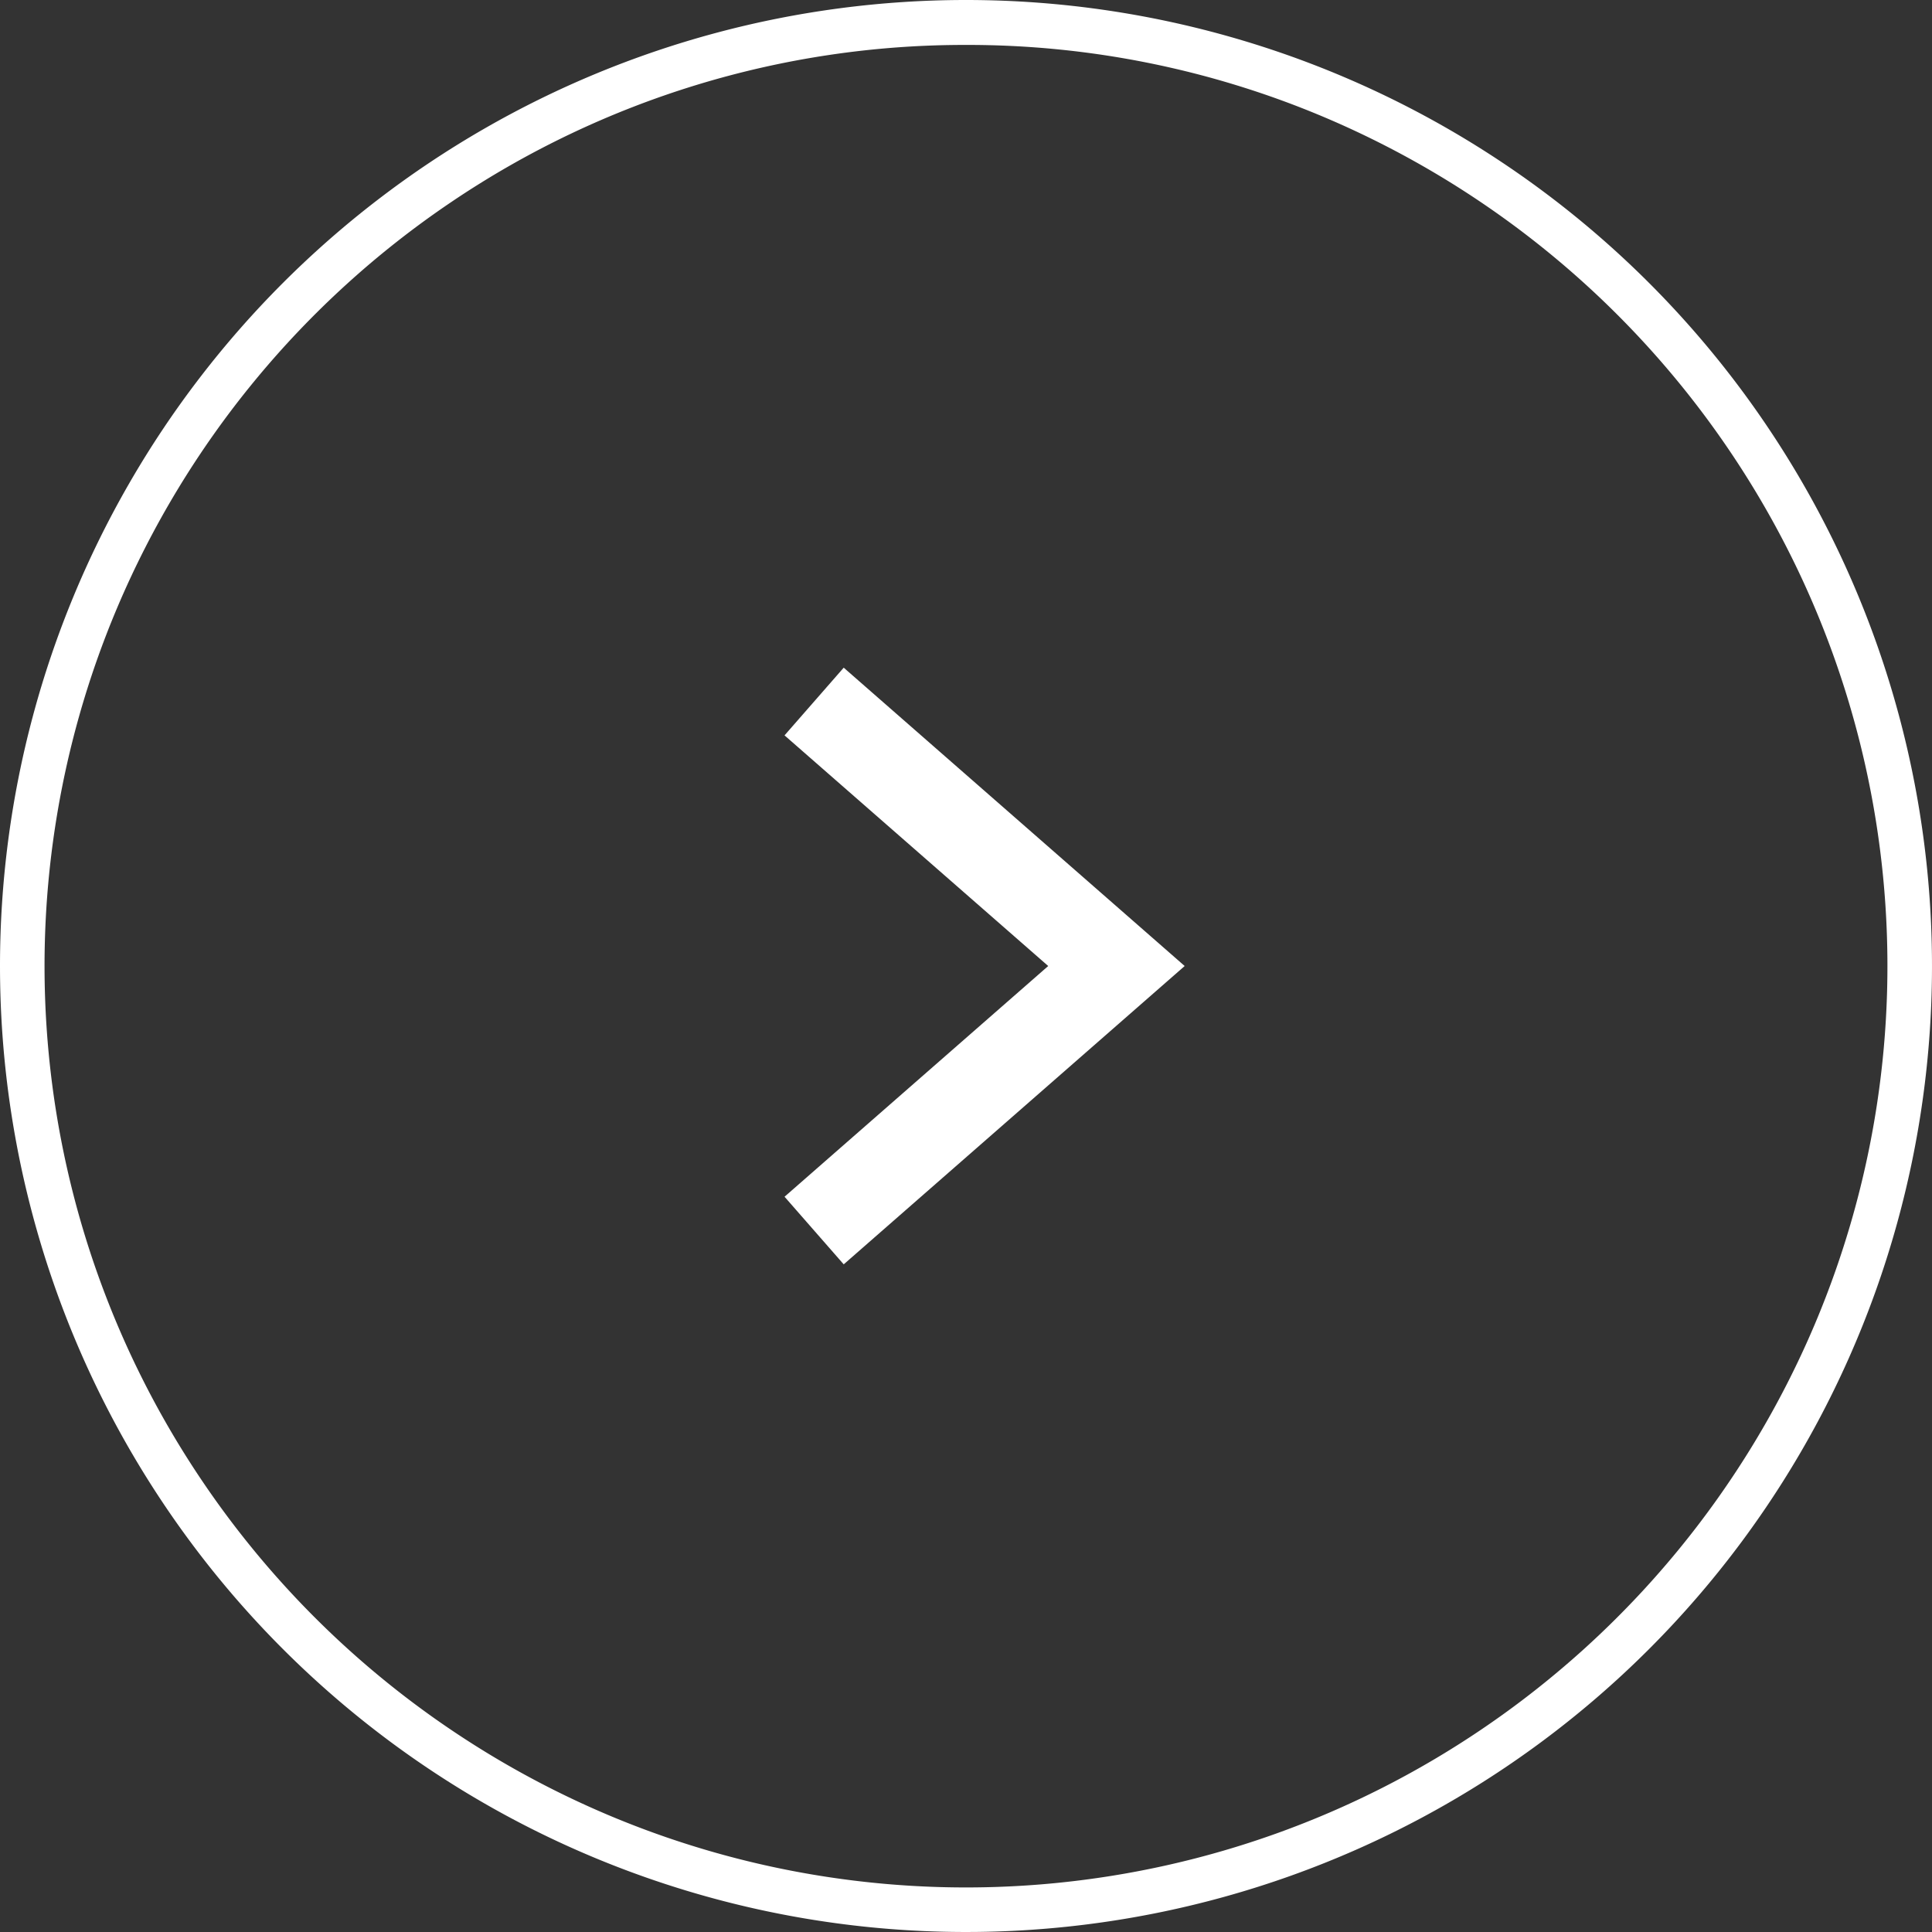
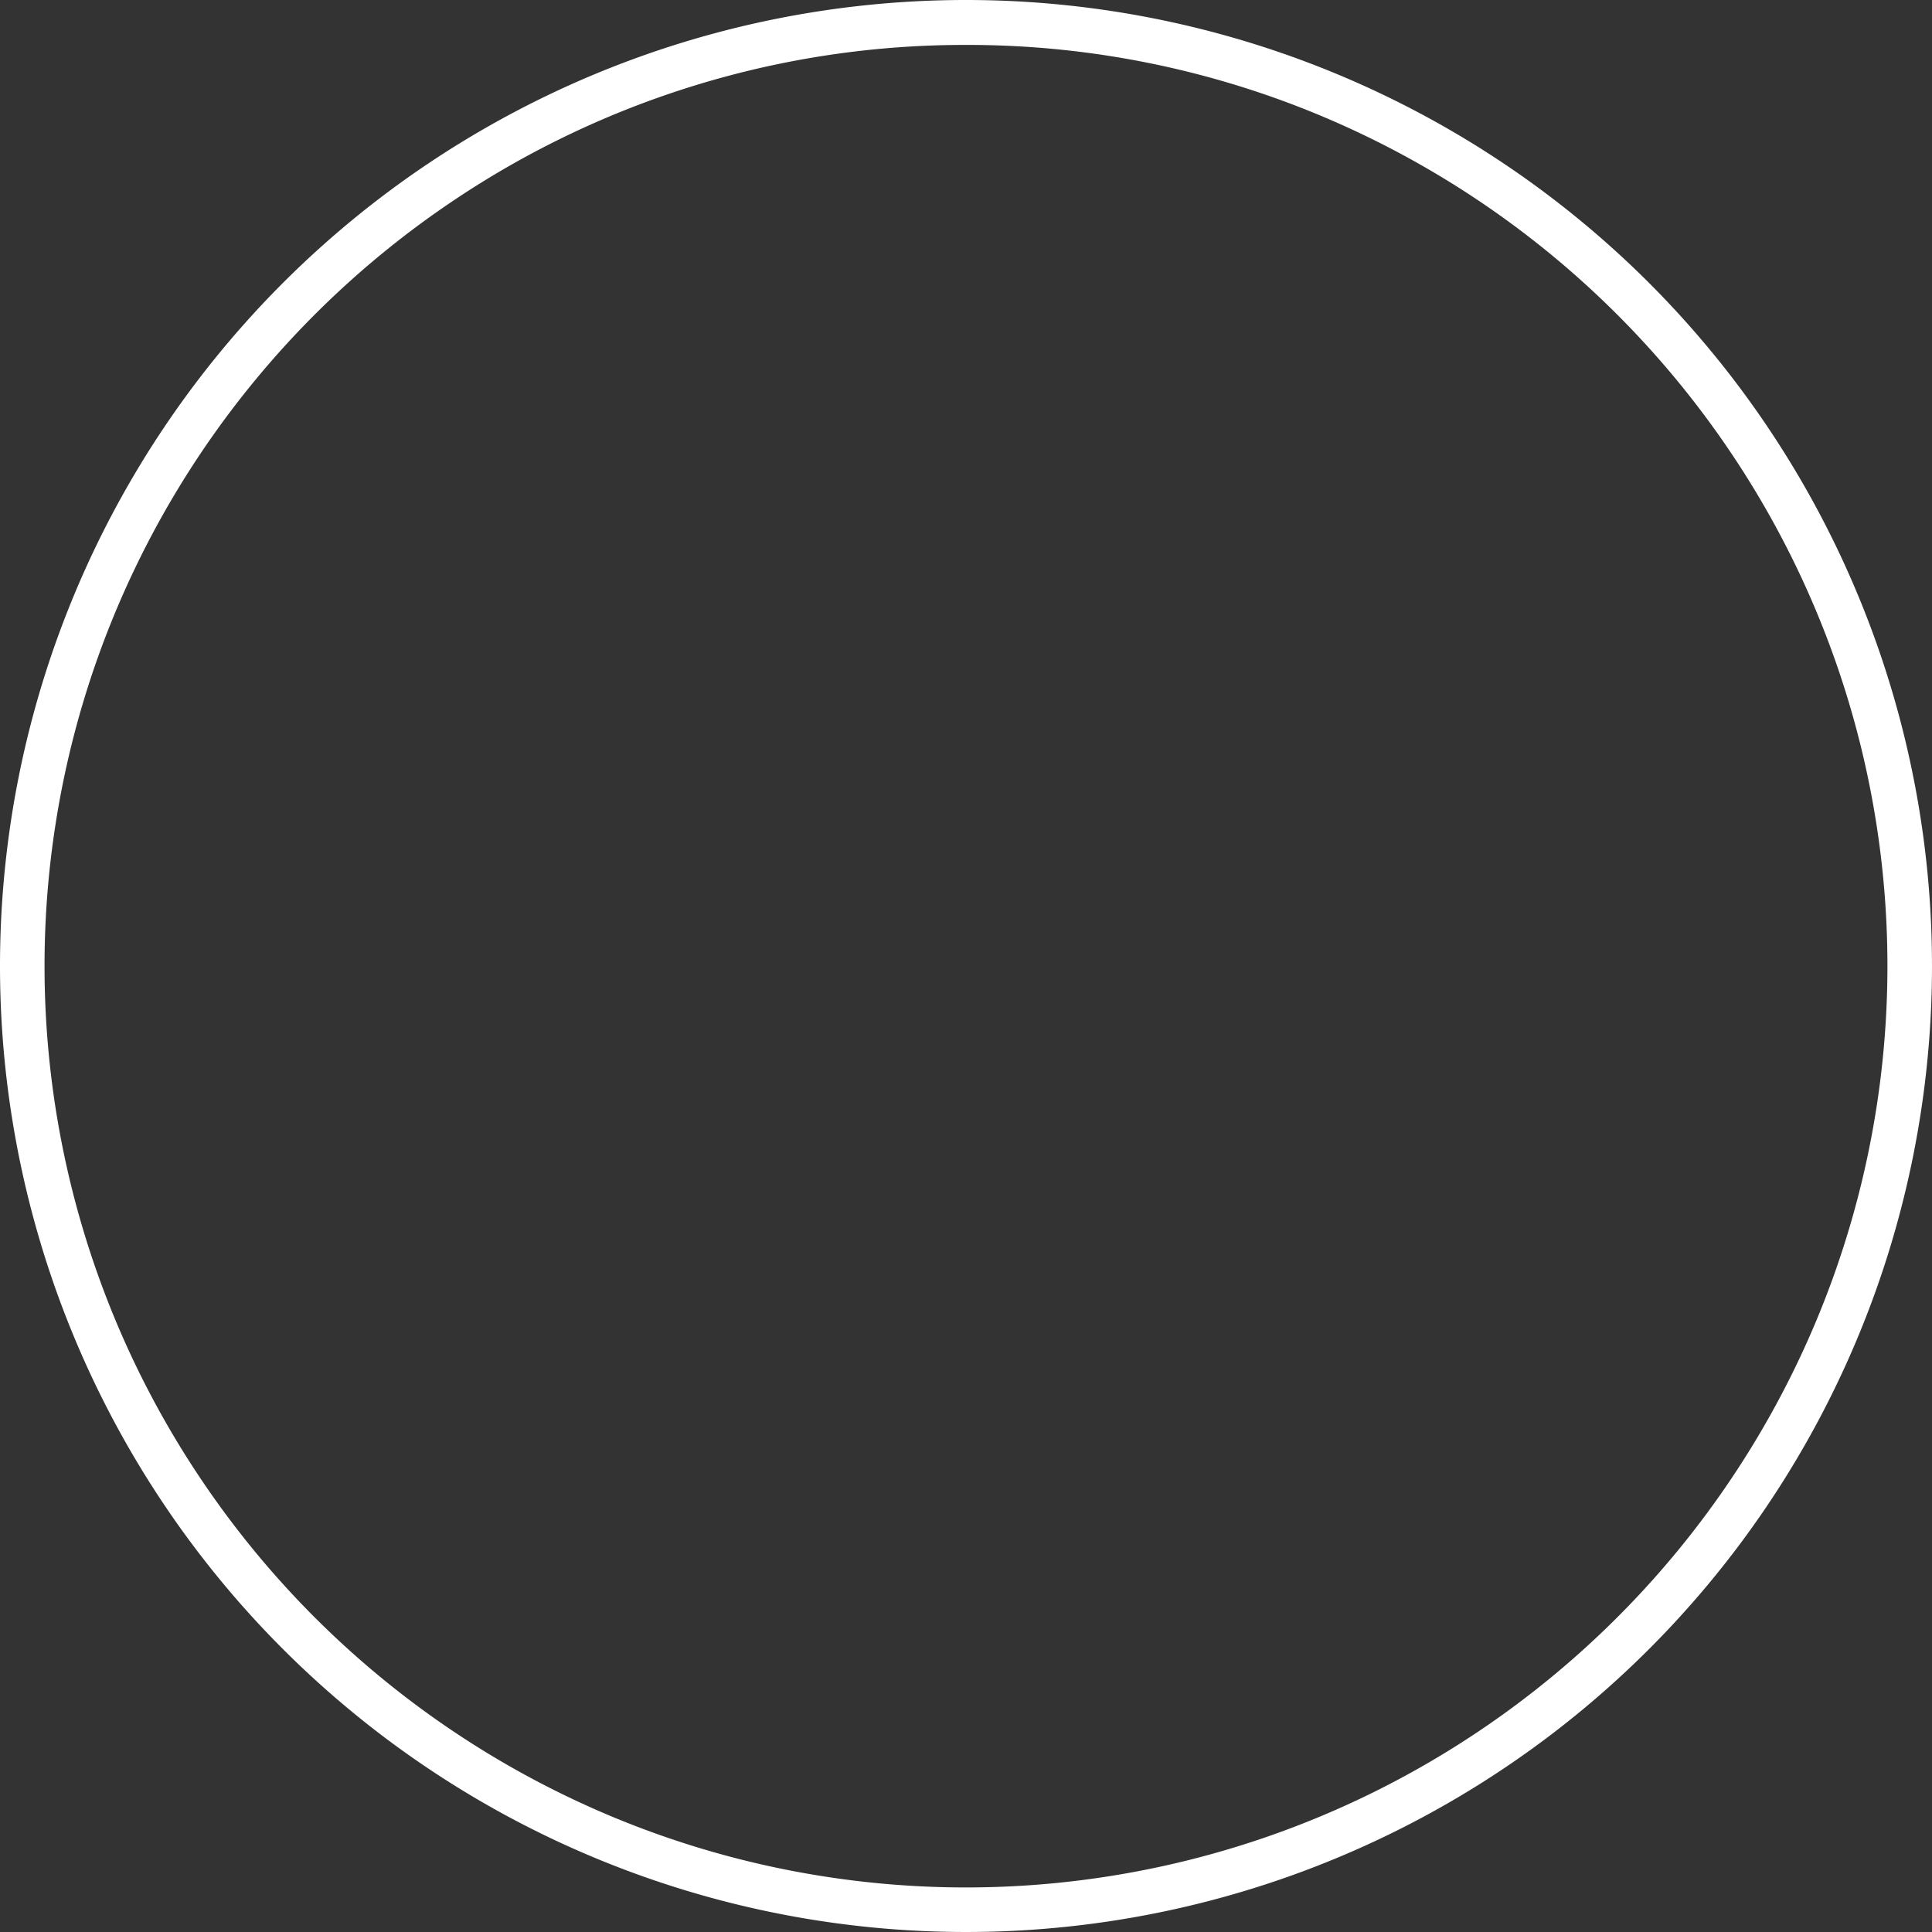
<svg xmlns="http://www.w3.org/2000/svg" width="129" height="129" viewBox="0 0 129 129">
  <rect x="0" y="0" width="129" height="129" fill="#333333" stroke="none" />
  <g transform="translate(-672.914 -3204.914)">
    <path d="M64.5,3A61.2,61.2,0,0,0,30.117,13.5,61.688,61.688,0,0,0,7.832,40.562,61.415,61.415,0,0,0,13.5,98.883a61.688,61.688,0,0,0,27.061,22.285,61.415,61.415,0,0,0,58.321-5.67,61.688,61.688,0,0,0,22.285-27.061,61.415,61.415,0,0,0-5.67-58.321A61.688,61.688,0,0,0,88.438,7.832,61.112,61.112,0,0,0,64.5,3m0-3A64.5,64.5,0,1,1,0,64.5,64.5,64.5,0,0,1,64.5,0Z" transform="translate(672.914 3204.914)" fill="#fff" />
-     <path d="M18.21,35.607-4.556,15.687,18.21-4.233,22.161.282,4.556,15.687l17.606,15.4Z" transform="translate(747.459 3285.102) rotate(180)" fill="#fff" />
  </g>
</svg>